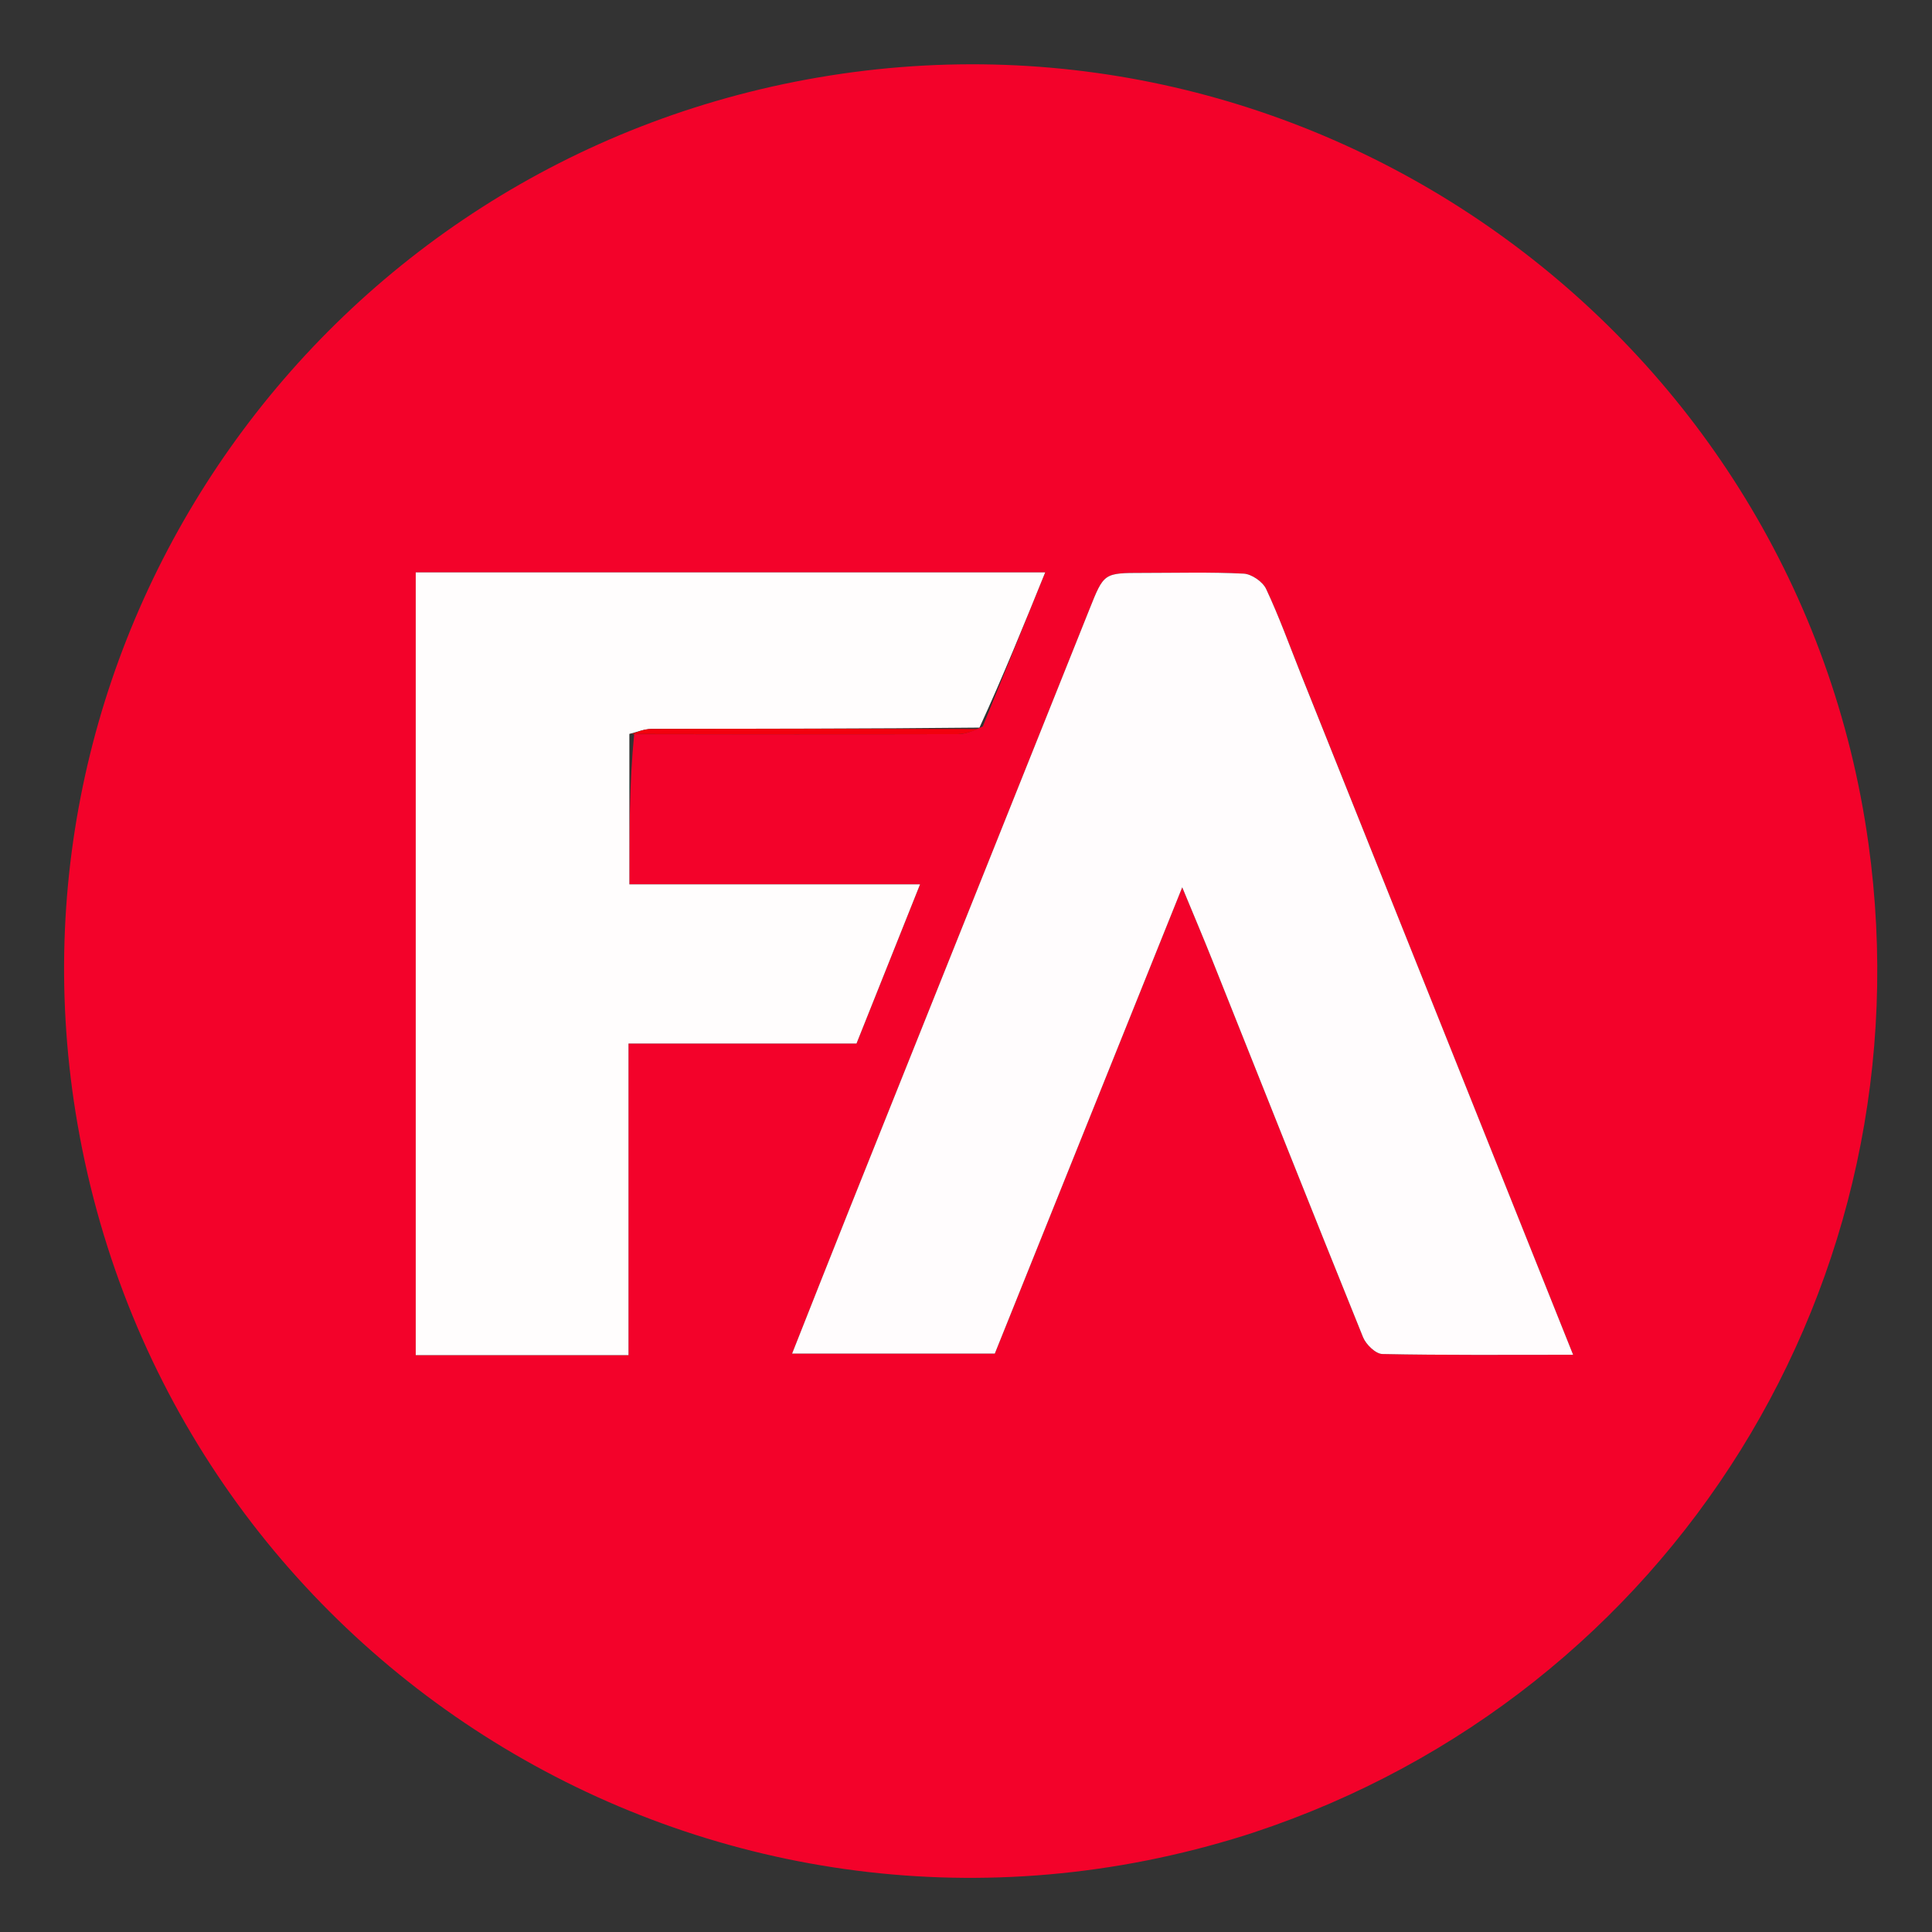
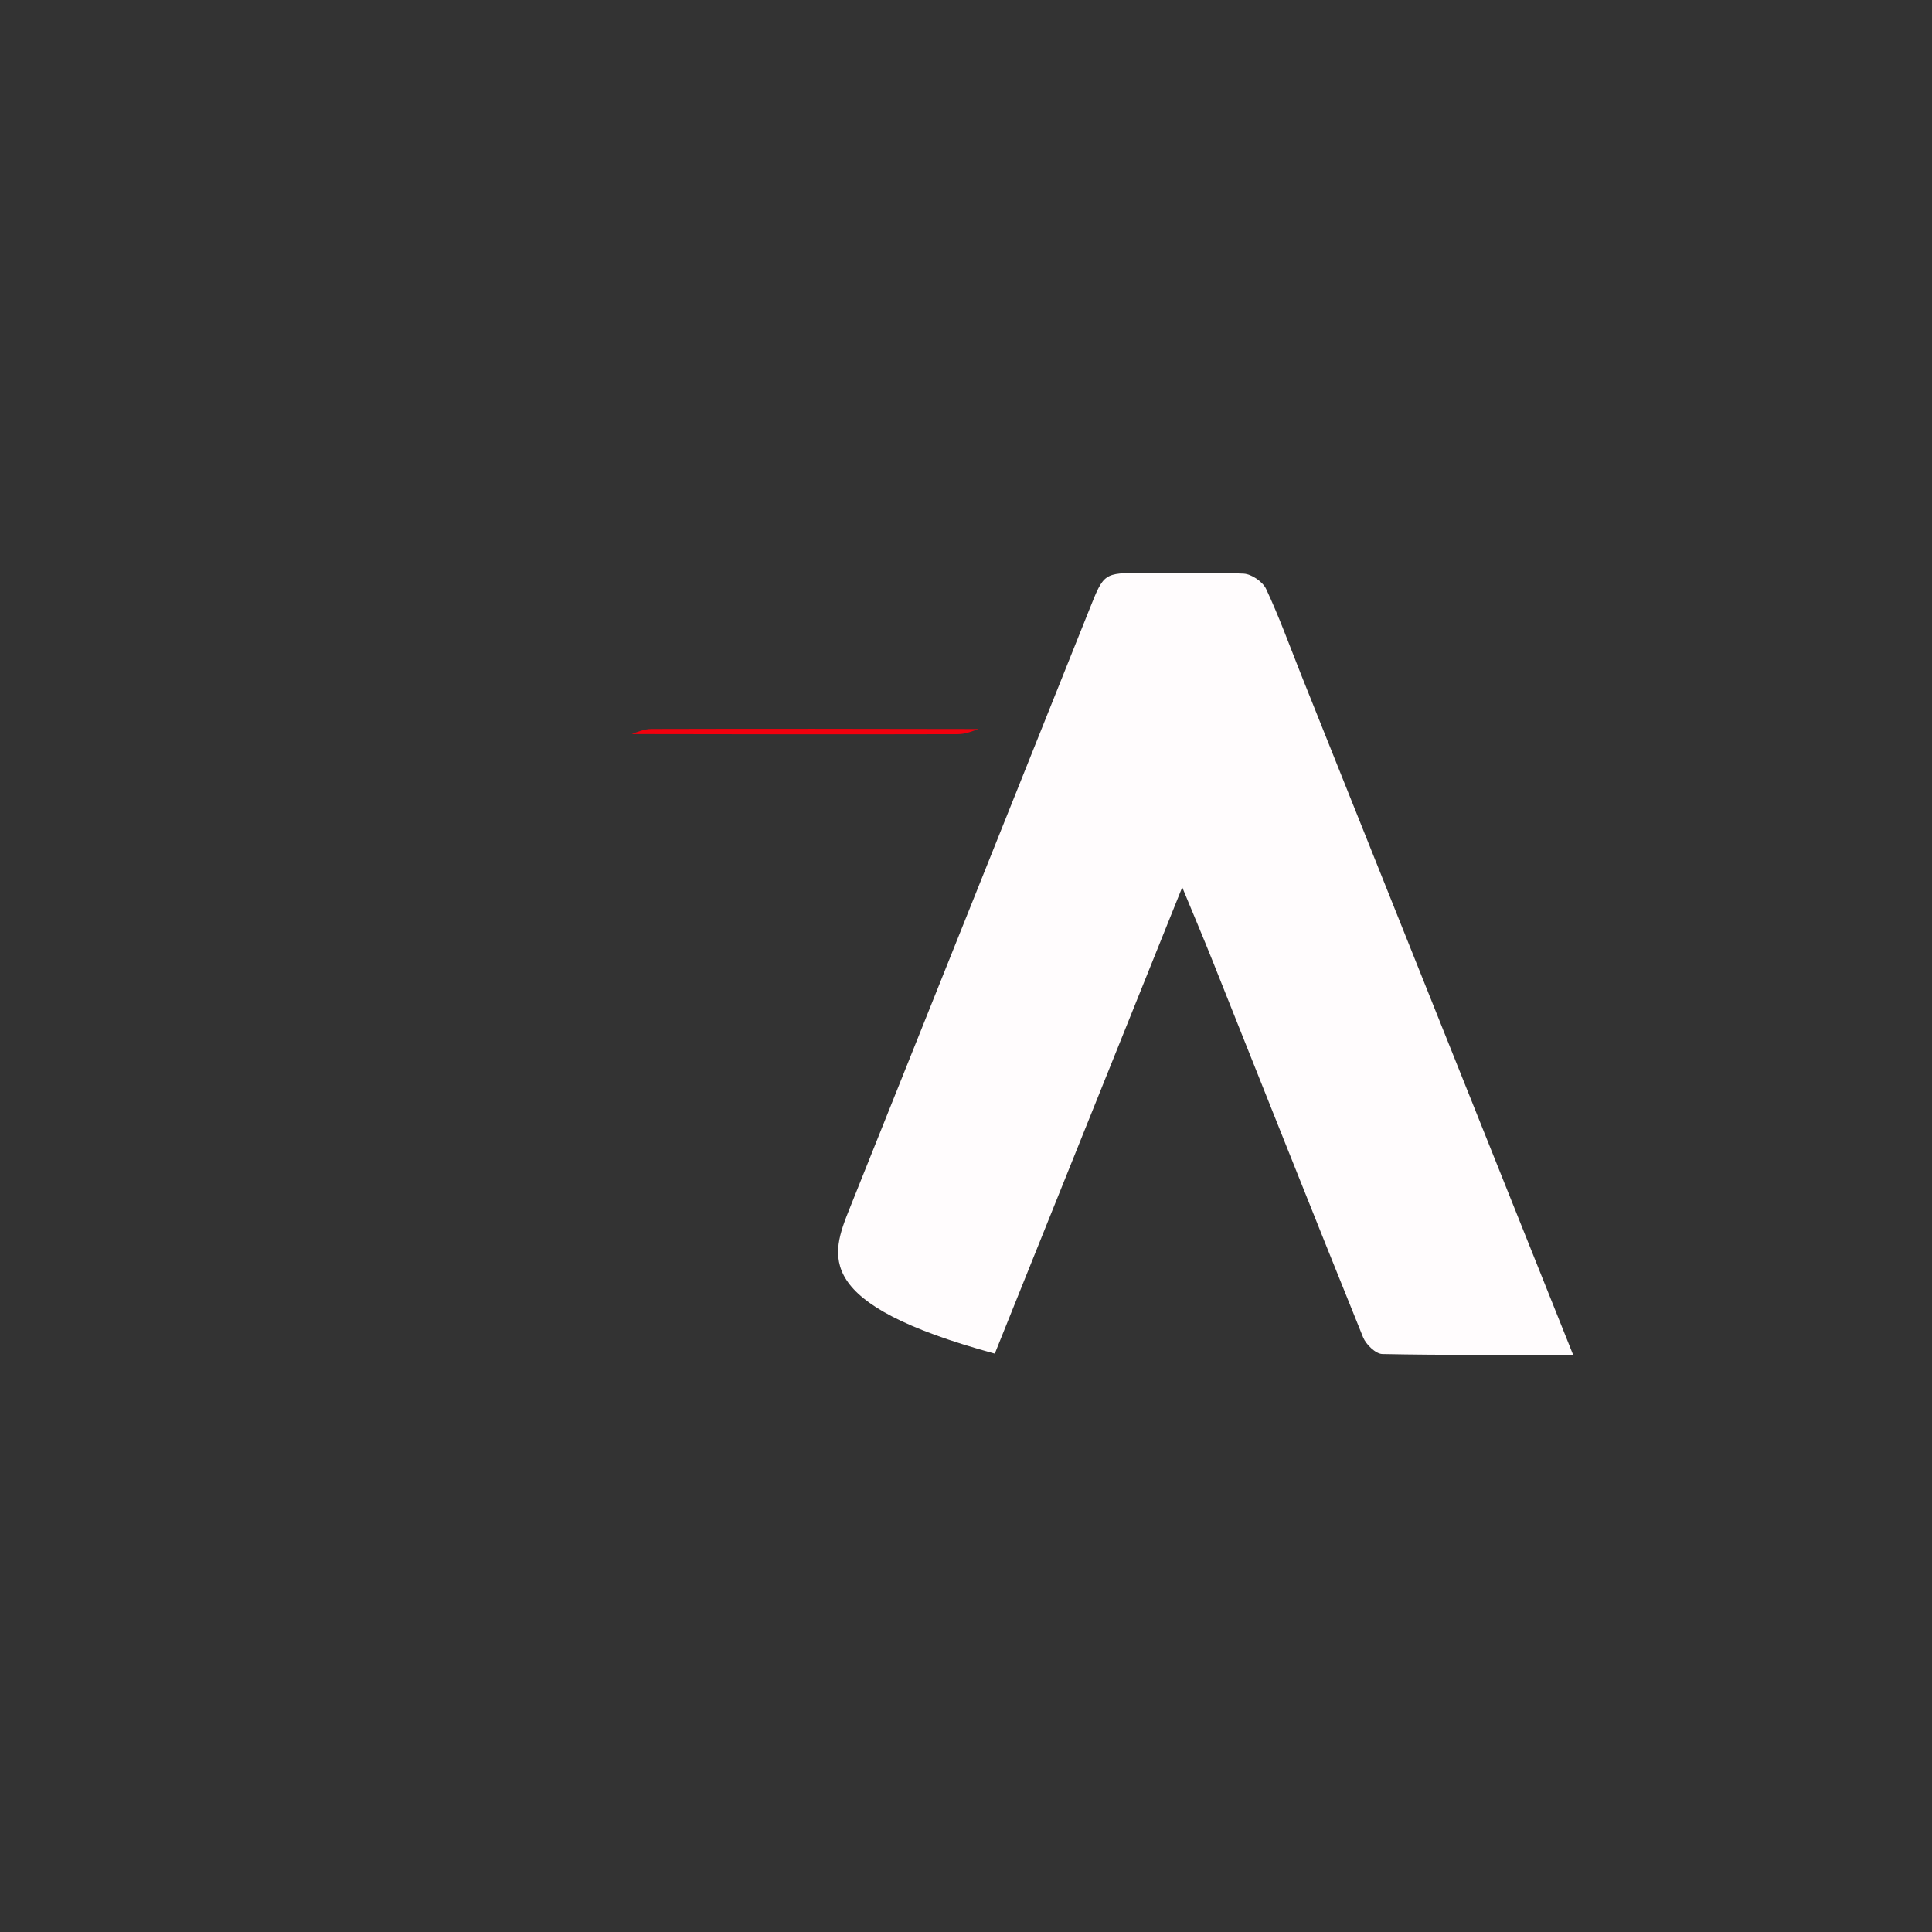
<svg xmlns="http://www.w3.org/2000/svg" version="1.1" id="Layer_1" x="0px" y="0px" width="100%" viewBox="0 0 392 392" enable-background="new 0 0 392 392" xml:space="preserve">
  <rect x="0" y="0" width="392" height="392" fill="#333333" stroke="none" />
  <path fill="#FFFEFE" opacity="0" stroke="none" d=" M215,393   C143.333,393 72.167,393 1,393   C1,262.333 1,131.667 1,1   C131.667,1 262.333,1 393,1   C393,131.667 393,262.333 393,393   C333.833,393 274.667,393 215,393  M250.465,373.069   C251.732,372.661 253.002,372.261 254.266,371.844   C339.223,343.794 391.432,259.848 379.102,171.127   C364.875,68.755 268.142,-1.799 166.026,15.715   C65.647,32.931 -1.639,128.024 15.735,228.115   C34.65,337.078 144.039,404.939 250.465,373.069  z" />
-   <path fill="#F3022A" opacity="1" stroke="none" d=" M250.072,373.156   C144.039,404.939 34.65,337.078 15.735,228.115   C-1.639,128.024 65.647,32.931 166.026,15.715   C268.142,-1.799 364.875,68.755 379.102,171.127   C391.432,259.848 339.223,343.794 254.266,371.844   C253.002,372.261 251.732,372.661 250.072,373.156  M199.408,147.386   C203.577,137.095 207.746,126.805 212.067,116.138   C169.157,116.138 126.802,116.138 84.352,116.138   C84.352,169.29 84.352,222.142 84.352,274.957   C98.796,274.957 112.88,274.957 127.519,274.957   C127.519,253.774 127.519,232.894 127.519,211.737   C143.208,211.737 158.341,211.737 173.778,211.737   C178,201.16 182.165,190.731 186.677,179.429   C166.37,179.429 146.987,179.429 127.696,179.429   C127.696,168.826 127.696,158.866 128.672,148.969   C150.568,148.979 172.464,149.011 194.359,148.955   C195.903,148.952 197.446,148.303 199.408,147.386  M263.888,136.588   C261.6,130.87 259.507,125.061 256.893,119.497   C256.201,118.025 253.945,116.472 252.335,116.391   C245.52,116.048 238.678,116.245 231.845,116.245   C223.906,116.245 223.98,116.275 221.018,123.688   C204.839,164.174 188.614,204.641 172.421,245.121   C168.542,254.815 164.722,264.533 160.715,274.645   C174.729,274.645 188.146,274.645 201.842,274.645   C214.371,243.474 226.916,212.265 239.873,180.031   C242.216,185.704 244.151,190.253 245.982,194.844   C256.159,220.348 266.274,245.877 276.567,271.334   C277.161,272.803 279.121,274.699 280.479,274.727   C293.119,274.987 305.766,274.881 319.182,274.881   C300.7,228.684 282.423,182.998 263.888,136.588  z" />
-   <path fill="#FFFCFD" opacity="1" stroke="none" d=" M264.017,136.95   C282.423,182.998 300.7,228.684 319.182,274.881   C305.766,274.881 293.119,274.987 280.479,274.727   C279.121,274.699 277.161,272.803 276.567,271.334   C266.274,245.877 256.159,220.348 245.982,194.844   C244.151,190.253 242.216,185.704 239.873,180.031   C226.916,212.265 214.371,243.474 201.842,274.645   C188.146,274.645 174.729,274.645 160.715,274.645   C164.722,264.533 168.542,254.815 172.421,245.121   C188.614,204.641 204.839,164.174 221.018,123.688   C223.98,116.275 223.906,116.245 231.845,116.245   C238.678,116.245 245.52,116.048 252.335,116.391   C253.945,116.472 256.201,118.025 256.893,119.497   C259.507,125.061 261.6,130.87 264.017,136.95  z" />
-   <path fill="#FFFDFD" opacity="1" stroke="none" d=" M127.696,148.907   C127.696,158.866 127.696,168.826 127.696,179.429   C146.987,179.429 166.37,179.429 186.677,179.429   C182.165,190.731 178,201.16 173.778,211.737   C158.341,211.737 143.208,211.737 127.519,211.737   C127.519,232.894 127.519,253.774 127.519,274.957   C112.88,274.957 98.796,274.957 84.352,274.957   C84.352,222.142 84.352,169.29 84.352,116.138   C126.802,116.138 169.157,116.138 212.067,116.138   C207.746,126.805 203.577,137.095 198.732,147.629   C176.099,147.867 154.142,147.842 132.186,147.903   C130.688,147.907 129.193,148.557 127.696,148.907  z" />
+   <path fill="#FFFCFD" opacity="1" stroke="none" d=" M264.017,136.95   C282.423,182.998 300.7,228.684 319.182,274.881   C305.766,274.881 293.119,274.987 280.479,274.727   C279.121,274.699 277.161,272.803 276.567,271.334   C266.274,245.877 256.159,220.348 245.982,194.844   C244.151,190.253 242.216,185.704 239.873,180.031   C226.916,212.265 214.371,243.474 201.842,274.645   C164.722,264.533 168.542,254.815 172.421,245.121   C188.614,204.641 204.839,164.174 221.018,123.688   C223.98,116.275 223.906,116.245 231.845,116.245   C238.678,116.245 245.52,116.048 252.335,116.391   C253.945,116.472 256.201,118.025 256.893,119.497   C259.507,125.061 261.6,130.87 264.017,136.95  z" />
  <path fill="#F2000D" opacity="1" stroke="none" d=" M128.184,148.938   C129.193,148.557 130.688,147.907 132.186,147.903   C154.142,147.842 176.099,147.867 198.522,147.913   C197.446,148.303 195.903,148.952 194.359,148.955   C172.464,149.011 150.568,148.979 128.184,148.938  z" />
</svg>